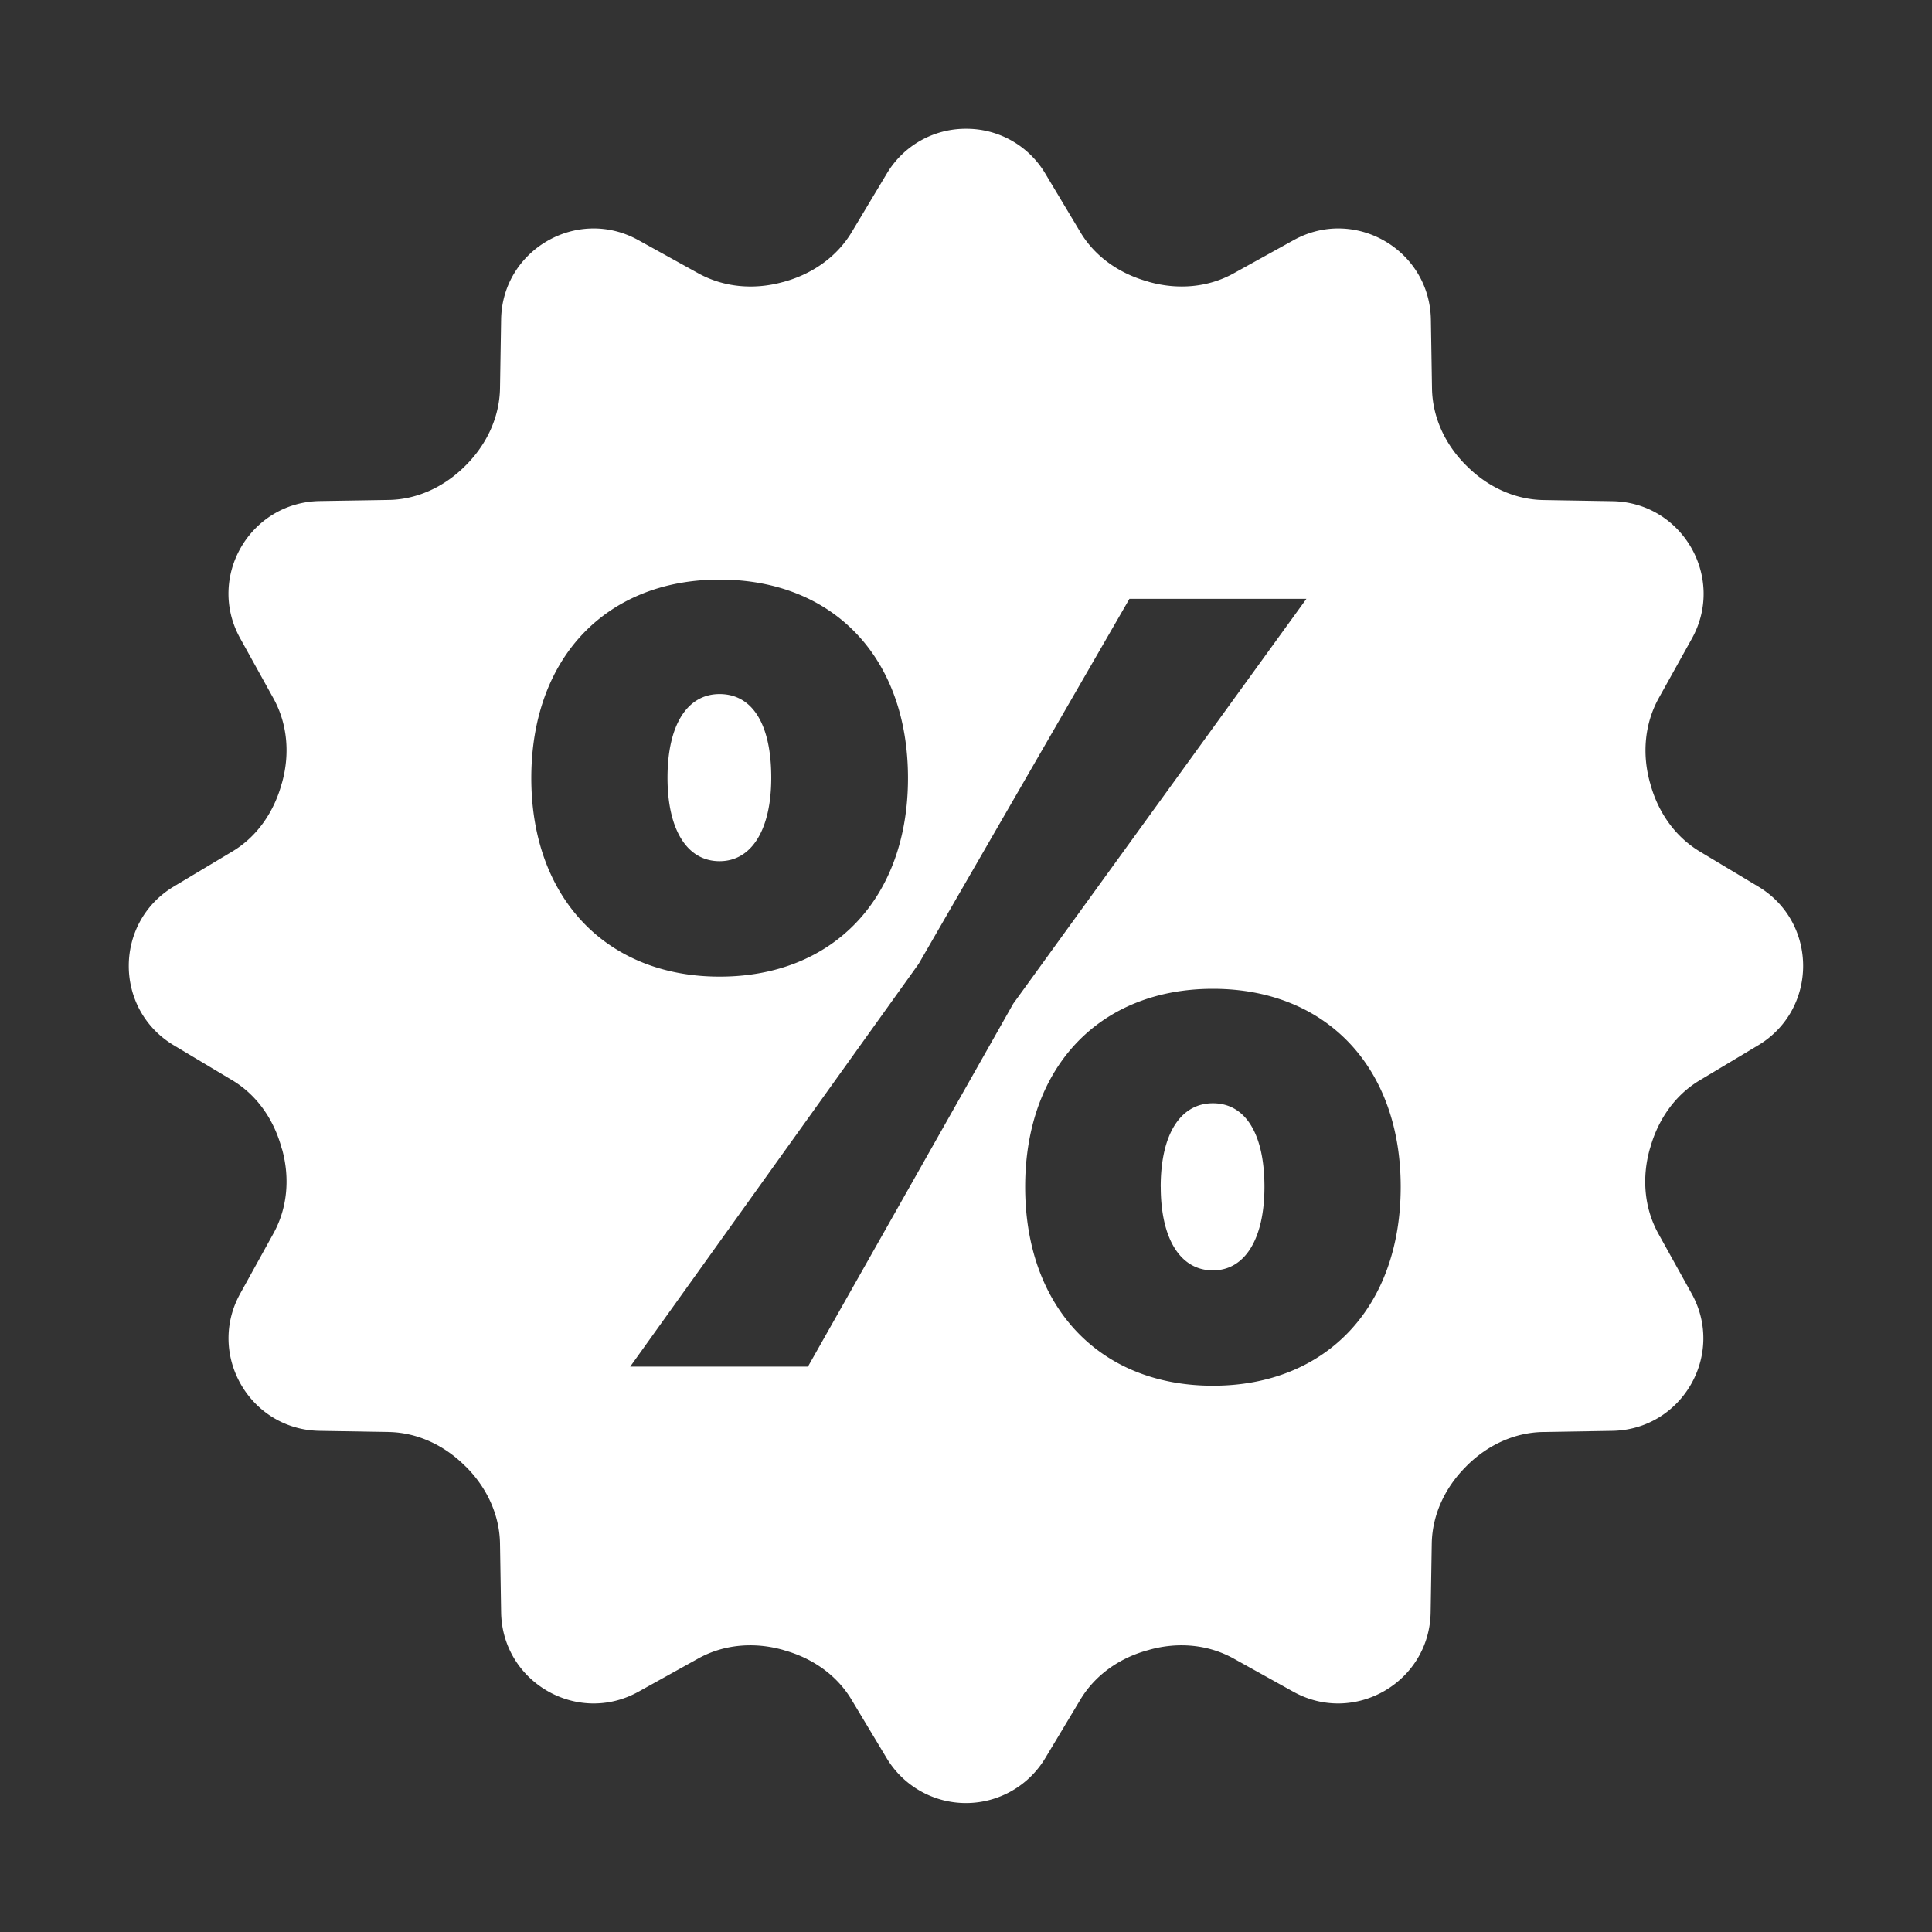
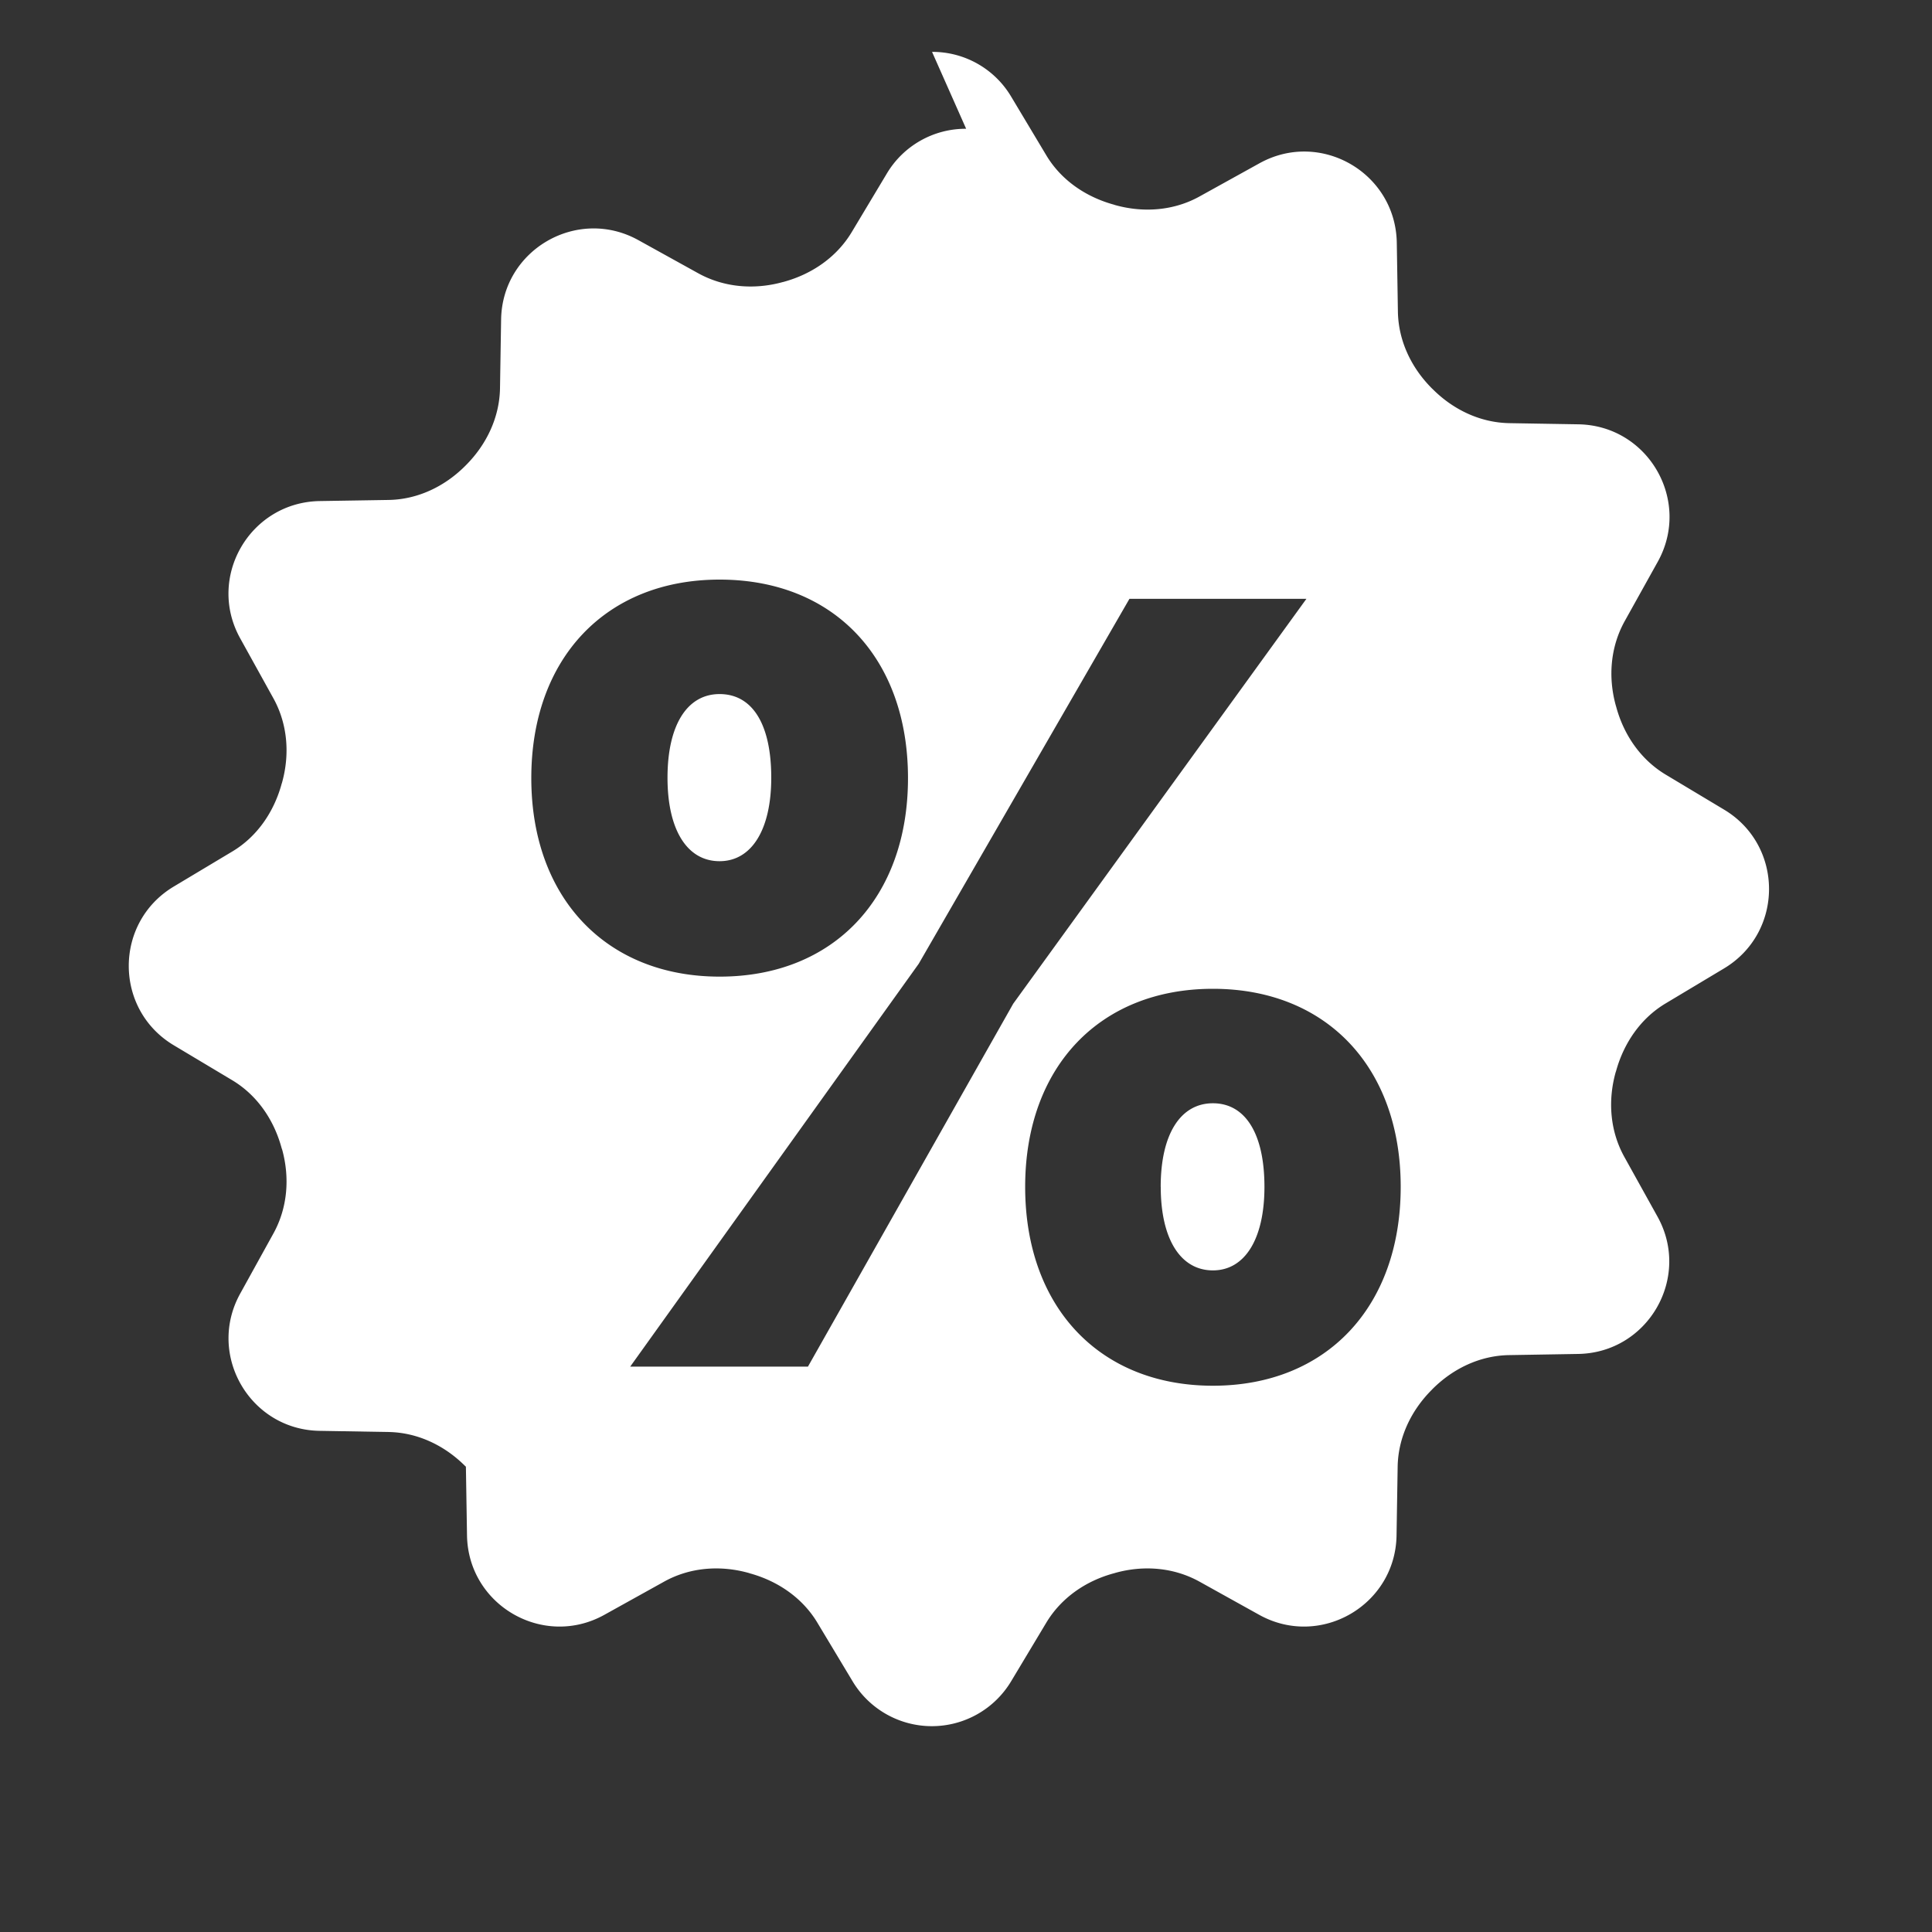
<svg xmlns="http://www.w3.org/2000/svg" width="40" height="40" fill="none">
  <rect width="100%" height="100%" fill="#333333" stroke="none" />
-   <path fill-rule="evenodd" clip-rule="evenodd" d="M20.003 2.666a1.9 1.9 0 0 0-1.644.93l-.724 1.208c-.312.52-.824.871-1.408 1.031a.152.152 0 0 0-.01.003l-.011.002c-.59.163-1.217.113-1.753-.184l-1.234-.683c-1.264-.702-2.82.196-2.844 1.64l-.023 1.428c-.011.604-.28 1.164-.706 1.591l-.013.013c-.427.428-.987.697-1.591.706l-1.425.023c-1.446.026-2.346 1.58-1.643 2.844l.685 1.237c.295.532.344 1.156.182 1.742a.176.176 0 0 1-.01.03v.002c-.159.58-.505 1.091-1.021 1.4l-1.214.727c-1.24.744-1.24 2.541 0 3.284l1.214.726c.516.31.863.822 1.02 1.402l.01.03h.001c.162.588.113 1.211-.182 1.743l-.685 1.24c-.701 1.264.198 2.82 1.643 2.843l1.425.024c.604.01 1.164.279 1.59.706l.014.012c.428.427.696.988.706 1.592l.023 1.424c.024 1.446 1.58 2.345 2.844 1.643l1.237-.687c.53-.295 1.155-.344 1.742-.182.01.002.02.006.031.01.58.159 1.092.508 1.401 1.024l.727 1.21a1.914 1.914 0 0 0 3.284 0l.726-1.21c.31-.517.819-.867 1.399-1.024a.344.344 0 0 0 .034-.01c.585-.162 1.207-.113 1.74.182l1.236.687c1.264.702 2.82-.197 2.844-1.643l.023-1.424c.01-.604.28-1.165.706-1.591l.013-.014c.427-.428.987-.696 1.591-.705l1.427-.024c1.446-.024 2.345-1.58 1.643-2.843l-.687-1.237c-.295-.532-.344-1.156-.182-1.743a.279.279 0 0 1 .01-.03c.159-.58.508-1.093 1.023-1.402l1.212-.726c1.243-.744 1.243-2.543.005-3.287l-1.211-.726c-.516-.31-.866-.819-1.024-1.399a.336.336 0 0 0-.01-.034c-.161-.585-.112-1.207.182-1.74l.688-1.236c.701-1.264-.198-2.82-1.644-2.844l-1.427-.024c-.604-.01-1.164-.278-1.59-.705l-.014-.013c-.428-.427-.696-.987-.706-1.591l-.023-1.427c-.025-1.448-1.58-2.346-2.844-1.644l-1.237.685c-.53.295-1.155.344-1.742.182a.176.176 0 0 1-.03-.01h-.001c-.58-.159-1.092-.505-1.401-1.02l-.727-1.214a1.896 1.896 0 0 0-1.64-.93ZM18.799 16.11c0-2.49-1.54-4.11-3.9-4.11C12.543 12 11 13.63 11 16.11c0 2.48 1.553 4.11 3.9 4.11 2.359 0 3.899-1.63 3.899-4.11Zm8.25-3.712h-3.665l-4.363 7.556-5.973 8.34h3.68l4.25-7.514 6.07-8.382ZM13.82 16.102c0-1.09.406-1.732 1.078-1.732.684 0 1.07.63 1.07 1.732 0 1.078-.408 1.728-1.07 1.728-.672 0-1.078-.648-1.078-1.728ZM29 24.572c0-2.479-1.542-4.1-3.888-4.1s-3.887 1.621-3.887 4.1c0 2.49 1.541 4.118 3.887 4.118S29 27.063 29 24.571Zm-4.969 0c0-1.091.41-1.73 1.081-1.73.67 0 1.067.627 1.067 1.73 0 1.08-.405 1.73-1.067 1.73-.672 0-1.08-.65-1.08-1.73Z" fill="#fff" />
+   <path fill-rule="evenodd" clip-rule="evenodd" d="M20.003 2.666a1.9 1.9 0 0 0-1.644.93l-.724 1.208c-.312.52-.824.871-1.408 1.031a.152.152 0 0 0-.01.003l-.011.002c-.59.163-1.217.113-1.753-.184l-1.234-.683c-1.264-.702-2.82.196-2.844 1.64l-.023 1.428c-.011.604-.28 1.164-.706 1.591l-.013.013c-.427.428-.987.697-1.591.706l-1.425.023c-1.446.026-2.346 1.58-1.643 2.844l.685 1.237c.295.532.344 1.156.182 1.742a.176.176 0 0 1-.01.03v.002c-.159.58-.505 1.091-1.021 1.4l-1.214.727c-1.24.744-1.24 2.541 0 3.284l1.214.726c.516.31.863.822 1.02 1.402l.01.03h.001c.162.588.113 1.211-.182 1.743l-.685 1.24c-.701 1.264.198 2.82 1.643 2.843l1.425.024c.604.01 1.164.279 1.59.706l.014.012l.023 1.424c.024 1.446 1.58 2.345 2.844 1.643l1.237-.687c.53-.295 1.155-.344 1.742-.182.01.002.02.006.031.01.58.159 1.092.508 1.401 1.024l.727 1.21a1.914 1.914 0 0 0 3.284 0l.726-1.21c.31-.517.819-.867 1.399-1.024a.344.344 0 0 0 .034-.01c.585-.162 1.207-.113 1.74.182l1.236.687c1.264.702 2.82-.197 2.844-1.643l.023-1.424c.01-.604.28-1.165.706-1.591l.013-.014c.427-.428.987-.696 1.591-.705l1.427-.024c1.446-.024 2.345-1.58 1.643-2.843l-.687-1.237c-.295-.532-.344-1.156-.182-1.743a.279.279 0 0 1 .01-.03c.159-.58.508-1.093 1.023-1.402l1.212-.726c1.243-.744 1.243-2.543.005-3.287l-1.211-.726c-.516-.31-.866-.819-1.024-1.399a.336.336 0 0 0-.01-.034c-.161-.585-.112-1.207.182-1.74l.688-1.236c.701-1.264-.198-2.82-1.644-2.844l-1.427-.024c-.604-.01-1.164-.278-1.59-.705l-.014-.013c-.428-.427-.696-.987-.706-1.591l-.023-1.427c-.025-1.448-1.58-2.346-2.844-1.644l-1.237.685c-.53.295-1.155.344-1.742.182a.176.176 0 0 1-.03-.01h-.001c-.58-.159-1.092-.505-1.401-1.02l-.727-1.214a1.896 1.896 0 0 0-1.64-.93ZM18.799 16.11c0-2.49-1.54-4.11-3.9-4.11C12.543 12 11 13.63 11 16.11c0 2.48 1.553 4.11 3.9 4.11 2.359 0 3.899-1.63 3.899-4.11Zm8.25-3.712h-3.665l-4.363 7.556-5.973 8.34h3.68l4.25-7.514 6.07-8.382ZM13.82 16.102c0-1.09.406-1.732 1.078-1.732.684 0 1.07.63 1.07 1.732 0 1.078-.408 1.728-1.07 1.728-.672 0-1.078-.648-1.078-1.728ZM29 24.572c0-2.479-1.542-4.1-3.888-4.1s-3.887 1.621-3.887 4.1c0 2.49 1.541 4.118 3.887 4.118S29 27.063 29 24.571Zm-4.969 0c0-1.091.41-1.73 1.081-1.73.67 0 1.067.627 1.067 1.73 0 1.08-.405 1.73-1.067 1.73-.672 0-1.08-.65-1.08-1.73Z" fill="#fff" />
</svg>